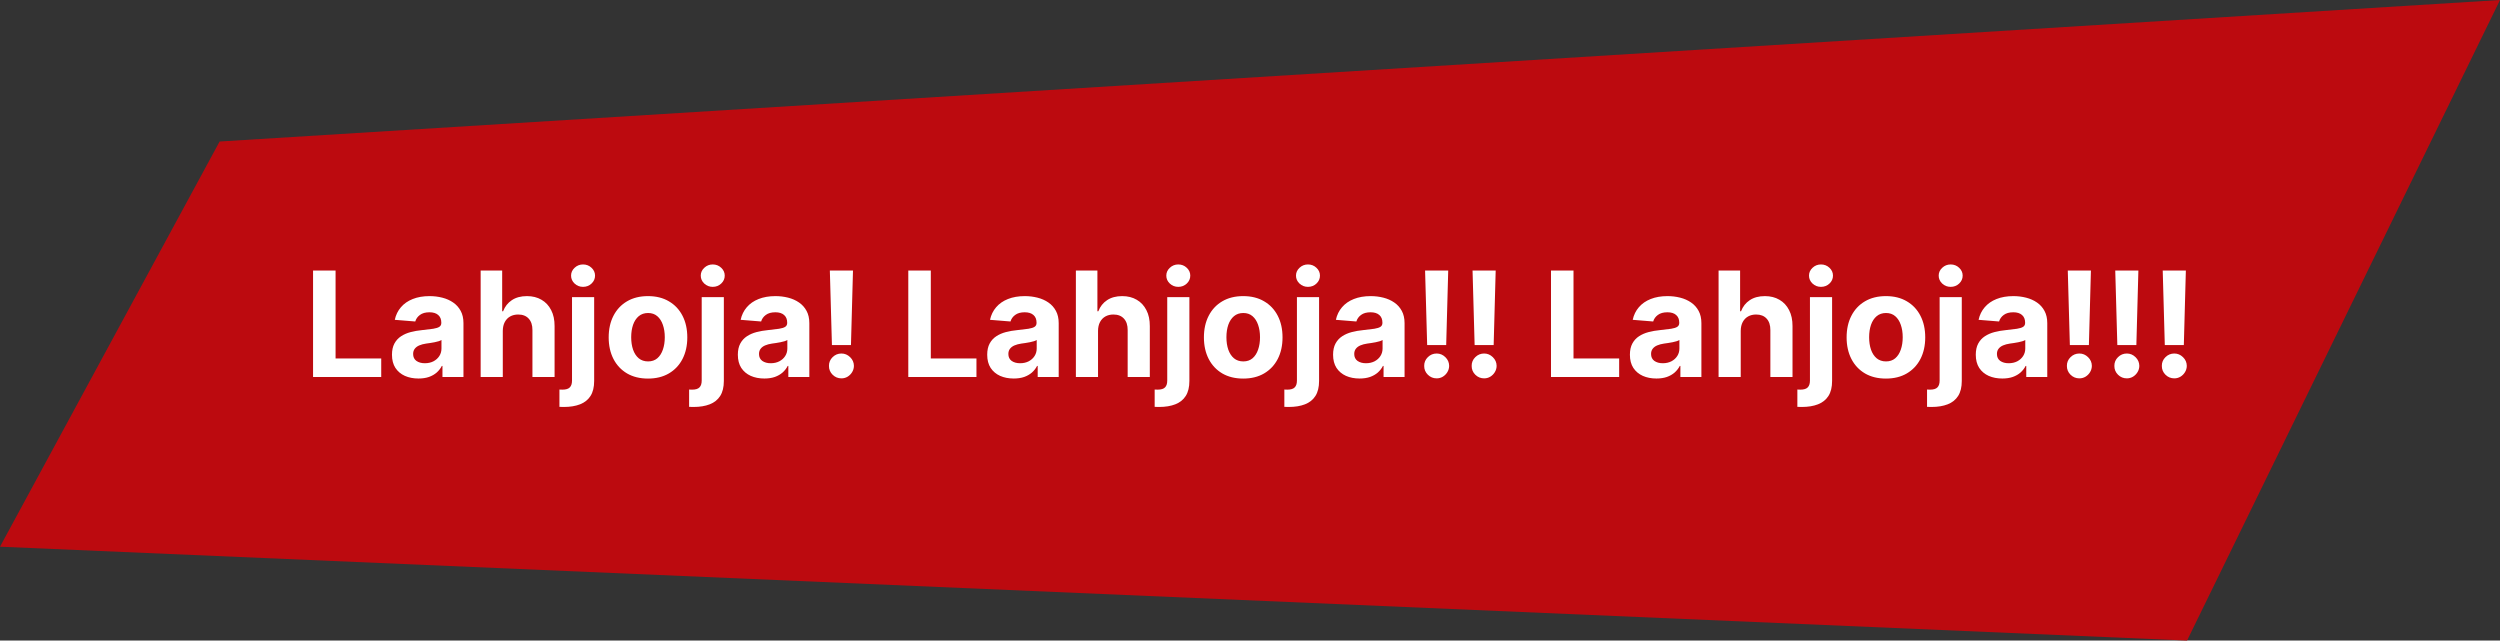
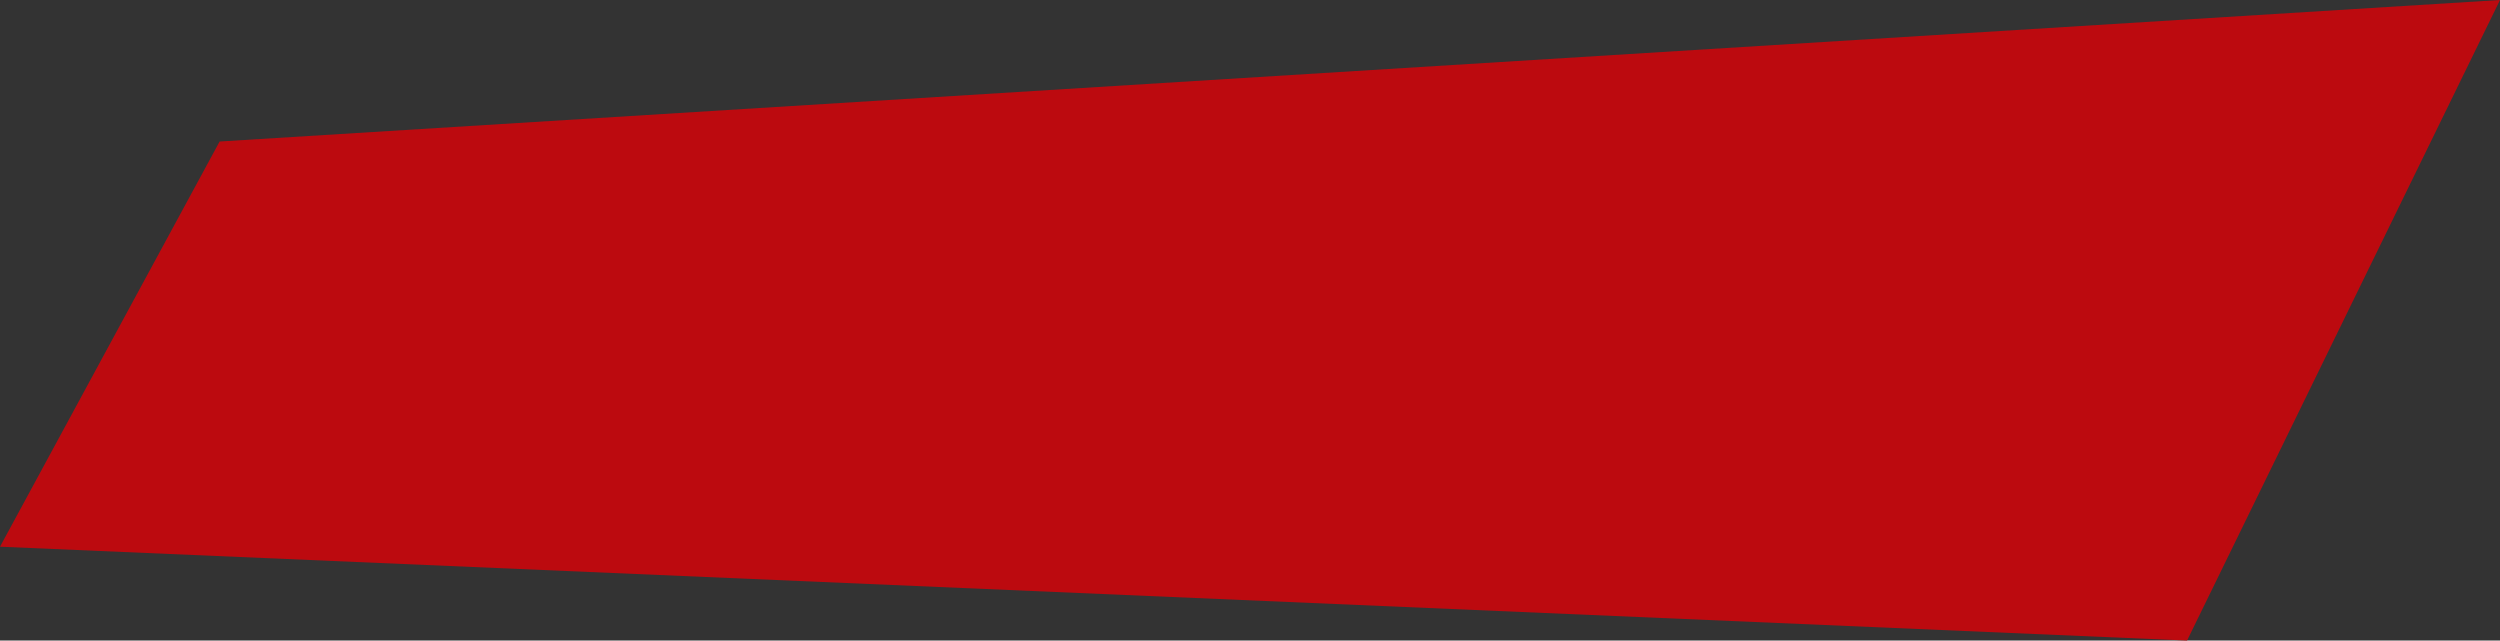
<svg xmlns="http://www.w3.org/2000/svg" width="683" height="175" viewBox="0 0 683 175" fill="none">
  <rect x="0" y="0" width="683" height="175" fill="#333333" stroke="none" />
  <path d="M60 38.663L683 0L597.5 175L0 149.36L60 38.663Z" fill="#BC0A0F" />
-   <path d="M85.528 103V73.909H91.679V97.929H104.151V103H85.528ZM114.332 103.412C112.94 103.412 111.699 103.17 110.61 102.688C109.521 102.195 108.659 101.471 108.025 100.514C107.4 99.548 107.087 98.346 107.087 96.906C107.087 95.694 107.31 94.676 107.755 93.852C108.2 93.028 108.806 92.365 109.573 91.864C110.34 91.362 111.211 90.983 112.187 90.727C113.172 90.472 114.204 90.292 115.283 90.188C116.552 90.055 117.575 89.932 118.352 89.818C119.128 89.695 119.692 89.515 120.042 89.278C120.392 89.042 120.567 88.691 120.567 88.227V88.142C120.567 87.242 120.283 86.546 119.715 86.054C119.156 85.562 118.361 85.315 117.329 85.315C116.24 85.315 115.373 85.557 114.729 86.04C114.085 86.513 113.659 87.11 113.451 87.829L107.854 87.375C108.138 86.049 108.697 84.903 109.531 83.938C110.364 82.962 111.439 82.214 112.755 81.693C114.081 81.163 115.615 80.898 117.357 80.898C118.569 80.898 119.729 81.04 120.837 81.324C121.955 81.608 122.944 82.048 123.806 82.645C124.677 83.242 125.364 84.008 125.866 84.946C126.368 85.874 126.619 86.987 126.619 88.284V103H120.88V99.974H120.71C120.359 100.656 119.89 101.258 119.303 101.778C118.716 102.29 118.011 102.692 117.187 102.986C116.363 103.27 115.411 103.412 114.332 103.412ZM116.065 99.236C116.955 99.236 117.741 99.061 118.423 98.71C119.104 98.35 119.639 97.867 120.028 97.261C120.416 96.655 120.61 95.969 120.61 95.202V92.886C120.421 93.01 120.16 93.123 119.829 93.227C119.507 93.322 119.142 93.412 118.735 93.497C118.328 93.573 117.921 93.644 117.513 93.71C117.106 93.767 116.737 93.819 116.406 93.867C115.695 93.971 115.075 94.136 114.545 94.364C114.014 94.591 113.603 94.899 113.309 95.287C113.015 95.666 112.869 96.139 112.869 96.707C112.869 97.531 113.167 98.161 113.763 98.597C114.37 99.023 115.137 99.236 116.065 99.236ZM137.364 90.386V103H131.313V73.909H137.194V85.031H137.45C137.942 83.743 138.737 82.735 139.836 82.006C140.934 81.267 142.312 80.898 143.969 80.898C145.485 80.898 146.806 81.229 147.933 81.892C149.069 82.546 149.95 83.488 150.575 84.719C151.209 85.94 151.522 87.403 151.512 89.108V103H145.461V90.188C145.47 88.843 145.129 87.796 144.438 87.048C143.756 86.3 142.8 85.926 141.569 85.926C140.745 85.926 140.016 86.101 139.381 86.452C138.756 86.802 138.264 87.313 137.904 87.986C137.554 88.649 137.374 89.449 137.364 90.386ZM156.274 81.182H162.325V104.08C162.325 105.765 161.994 107.129 161.331 108.17C160.668 109.212 159.716 109.974 158.476 110.457C157.245 110.94 155.772 111.182 154.058 111.182C153.85 111.182 153.651 111.177 153.462 111.168C153.263 111.168 153.054 111.163 152.837 111.153V106.423C152.998 106.433 153.14 106.438 153.263 106.438C153.376 106.447 153.5 106.452 153.632 106.452C154.607 106.452 155.289 106.243 155.678 105.827C156.075 105.42 156.274 104.804 156.274 103.98V81.182ZM159.286 78.369C158.395 78.369 157.628 78.071 156.984 77.474C156.34 76.868 156.018 76.144 156.018 75.301C156.018 74.468 156.34 73.753 156.984 73.156C157.628 72.55 158.395 72.247 159.286 72.247C160.195 72.247 160.966 72.55 161.601 73.156C162.245 73.753 162.567 74.468 162.567 75.301C162.567 76.144 162.245 76.868 161.601 77.474C160.966 78.071 160.195 78.369 159.286 78.369ZM177.031 103.426C174.824 103.426 172.916 102.957 171.306 102.02C169.706 101.073 168.47 99.757 167.599 98.071C166.728 96.376 166.292 94.411 166.292 92.176C166.292 89.922 166.728 87.953 167.599 86.267C168.47 84.572 169.706 83.256 171.306 82.318C172.916 81.371 174.824 80.898 177.031 80.898C179.237 80.898 181.14 81.371 182.741 82.318C184.351 83.256 185.591 84.572 186.462 86.267C187.334 87.953 187.769 89.922 187.769 92.176C187.769 94.411 187.334 96.376 186.462 98.071C185.591 99.757 184.351 101.073 182.741 102.02C181.14 102.957 179.237 103.426 177.031 103.426ZM177.059 98.739C178.063 98.739 178.901 98.454 179.573 97.886C180.246 97.309 180.752 96.523 181.093 95.528C181.443 94.534 181.619 93.403 181.619 92.133C181.619 90.865 181.443 89.733 181.093 88.739C180.752 87.744 180.246 86.958 179.573 86.381C178.901 85.803 178.063 85.514 177.059 85.514C176.046 85.514 175.193 85.803 174.502 86.381C173.82 86.958 173.304 87.744 172.954 88.739C172.613 89.733 172.442 90.865 172.442 92.133C172.442 93.403 172.613 94.534 172.954 95.528C173.304 96.523 173.82 97.309 174.502 97.886C175.193 98.454 176.046 98.739 177.059 98.739ZM191.704 81.182H197.755V104.08C197.755 105.765 197.424 107.129 196.761 108.17C196.098 109.212 195.146 109.974 193.906 110.457C192.674 110.94 191.202 111.182 189.488 111.182C189.28 111.182 189.081 111.177 188.891 111.168C188.692 111.168 188.484 111.163 188.266 111.153V106.423C188.427 106.433 188.569 106.438 188.692 106.438C188.806 106.447 188.929 106.452 189.062 106.452C190.037 106.452 190.719 106.243 191.107 105.827C191.505 105.42 191.704 104.804 191.704 103.98V81.182ZM194.715 78.369C193.825 78.369 193.058 78.071 192.414 77.474C191.77 76.868 191.448 76.144 191.448 75.301C191.448 74.468 191.77 73.753 192.414 73.156C193.058 72.55 193.825 72.247 194.715 72.247C195.624 72.247 196.396 72.55 197.031 73.156C197.674 73.753 197.996 74.468 197.996 75.301C197.996 76.144 197.674 76.868 197.031 77.474C196.396 78.071 195.624 78.369 194.715 78.369ZM208.824 103.412C207.432 103.412 206.191 103.17 205.102 102.688C204.013 102.195 203.152 101.471 202.517 100.514C201.892 99.548 201.58 98.346 201.58 96.906C201.58 95.694 201.802 94.676 202.247 93.852C202.692 93.028 203.298 92.365 204.065 91.864C204.832 91.362 205.704 90.983 206.679 90.727C207.664 90.472 208.696 90.292 209.776 90.188C211.045 90.055 212.067 89.932 212.844 89.818C213.62 89.695 214.184 89.515 214.534 89.278C214.884 89.042 215.06 88.691 215.06 88.227V88.142C215.06 87.242 214.776 86.546 214.207 86.054C213.649 85.562 212.853 85.315 211.821 85.315C210.732 85.315 209.866 85.557 209.222 86.04C208.578 86.513 208.152 87.11 207.943 87.829L202.347 87.375C202.631 86.049 203.189 84.903 204.023 83.938C204.856 82.962 205.931 82.214 207.247 81.693C208.573 81.163 210.107 80.898 211.849 80.898C213.062 80.898 214.222 81.04 215.33 81.324C216.447 81.608 217.437 82.048 218.298 82.645C219.17 83.242 219.856 84.008 220.358 84.946C220.86 85.874 221.111 86.987 221.111 88.284V103H215.372V99.974H215.202C214.851 100.656 214.383 101.258 213.795 101.778C213.208 102.29 212.503 102.692 211.679 102.986C210.855 103.27 209.903 103.412 208.824 103.412ZM210.557 99.236C211.447 99.236 212.233 99.061 212.915 98.71C213.597 98.35 214.132 97.867 214.52 97.261C214.908 96.655 215.102 95.969 215.102 95.202V92.886C214.913 93.01 214.652 93.123 214.321 93.227C213.999 93.322 213.634 93.412 213.227 93.497C212.82 93.573 212.413 93.644 212.006 93.71C211.598 93.767 211.229 93.819 210.898 93.867C210.188 93.971 209.567 94.136 209.037 94.364C208.507 94.591 208.095 94.899 207.801 95.287C207.508 95.666 207.361 96.139 207.361 96.707C207.361 97.531 207.659 98.161 208.256 98.597C208.862 99.023 209.629 99.236 210.557 99.236ZM233.036 73.909L232.482 94.278H227.283L226.714 73.909H233.036ZM229.882 103.369C228.945 103.369 228.14 103.038 227.467 102.375C226.795 101.703 226.464 100.898 226.473 99.96C226.464 99.032 226.795 98.237 227.467 97.574C228.14 96.911 228.945 96.579 229.882 96.579C230.782 96.579 231.572 96.911 232.254 97.574C232.936 98.237 233.282 99.032 233.291 99.96C233.282 100.585 233.116 101.158 232.794 101.679C232.482 102.19 232.07 102.602 231.558 102.915C231.047 103.218 230.488 103.369 229.882 103.369ZM248.146 103V73.909H254.296V97.929H266.768V103H248.146ZM276.949 103.412C275.557 103.412 274.316 103.17 273.227 102.688C272.138 102.195 271.277 101.471 270.642 100.514C270.017 99.548 269.705 98.346 269.705 96.906C269.705 95.694 269.927 94.676 270.372 93.852C270.817 93.028 271.423 92.365 272.19 91.864C272.957 91.362 273.829 90.983 274.804 90.727C275.789 90.472 276.821 90.292 277.901 90.188C279.17 90.055 280.192 89.932 280.969 89.818C281.745 89.695 282.309 89.515 282.659 89.278C283.009 89.042 283.185 88.691 283.185 88.227V88.142C283.185 87.242 282.901 86.546 282.332 86.054C281.774 85.562 280.978 85.315 279.946 85.315C278.857 85.315 277.991 85.557 277.347 86.04C276.703 86.513 276.277 87.11 276.068 87.829L270.472 87.375C270.756 86.049 271.314 84.903 272.148 83.938C272.981 82.962 274.056 82.214 275.372 81.693C276.698 81.163 278.232 80.898 279.974 80.898C281.187 80.898 282.347 81.04 283.455 81.324C284.572 81.608 285.562 82.048 286.423 82.645C287.295 83.242 287.981 84.008 288.483 84.946C288.985 85.874 289.236 86.987 289.236 88.284V103H283.497V99.974H283.327C282.976 100.656 282.508 101.258 281.92 101.778C281.333 102.29 280.628 102.692 279.804 102.986C278.98 103.27 278.028 103.412 276.949 103.412ZM278.682 99.236C279.572 99.236 280.358 99.061 281.04 98.71C281.722 98.35 282.257 97.867 282.645 97.261C283.033 96.655 283.227 95.969 283.227 95.202V92.886C283.038 93.01 282.777 93.123 282.446 93.227C282.124 93.322 281.759 93.412 281.352 93.497C280.945 93.573 280.538 93.644 280.131 93.71C279.723 93.767 279.354 93.819 279.023 93.867C278.313 93.971 277.692 94.136 277.162 94.364C276.632 94.591 276.22 94.899 275.926 95.287C275.633 95.666 275.486 96.139 275.486 96.707C275.486 97.531 275.784 98.161 276.381 98.597C276.987 99.023 277.754 99.236 278.682 99.236ZM299.982 90.386V103H293.93V73.909H299.811V85.031H300.067C300.559 83.743 301.355 82.735 302.453 82.006C303.552 81.267 304.929 80.898 306.587 80.898C308.102 80.898 309.423 81.229 310.55 81.892C311.686 82.546 312.567 83.488 313.192 84.719C313.826 85.94 314.139 87.403 314.129 89.108V103H308.078V90.188C308.088 88.843 307.747 87.796 307.055 87.048C306.374 86.3 305.417 85.926 304.186 85.926C303.362 85.926 302.633 86.101 301.999 86.452C301.374 86.802 300.881 87.313 300.521 87.986C300.171 88.649 299.991 89.449 299.982 90.386ZM318.891 81.182H324.942V104.08C324.942 105.765 324.611 107.129 323.948 108.17C323.285 109.212 322.334 109.974 321.093 110.457C319.862 110.94 318.389 111.182 316.675 111.182C316.467 111.182 316.268 111.177 316.079 111.168C315.88 111.168 315.672 111.163 315.454 111.153V106.423C315.615 106.433 315.757 106.438 315.88 106.438C315.994 106.447 316.117 106.452 316.249 106.452C317.225 106.452 317.906 106.243 318.295 105.827C318.692 105.42 318.891 104.804 318.891 103.98V81.182ZM321.903 78.369C321.013 78.369 320.246 78.071 319.602 77.474C318.958 76.868 318.636 76.144 318.636 75.301C318.636 74.468 318.958 73.753 319.602 73.156C320.246 72.55 321.013 72.247 321.903 72.247C322.812 72.247 323.584 72.55 324.218 73.156C324.862 73.753 325.184 74.468 325.184 75.301C325.184 76.144 324.862 76.868 324.218 77.474C323.584 78.071 322.812 78.369 321.903 78.369ZM339.648 103.426C337.441 103.426 335.533 102.957 333.923 102.02C332.323 101.073 331.087 99.757 330.216 98.071C329.345 96.376 328.909 94.411 328.909 92.176C328.909 89.922 329.345 87.953 330.216 86.267C331.087 84.572 332.323 83.256 333.923 82.318C335.533 81.371 337.441 80.898 339.648 80.898C341.854 80.898 343.758 81.371 345.358 82.318C346.968 83.256 348.208 84.572 349.08 86.267C349.951 87.953 350.386 89.922 350.386 92.176C350.386 94.411 349.951 96.376 349.08 98.071C348.208 99.757 346.968 101.073 345.358 102.02C343.758 102.957 341.854 103.426 339.648 103.426ZM339.676 98.739C340.68 98.739 341.518 98.454 342.19 97.886C342.863 97.309 343.369 96.523 343.71 95.528C344.061 94.534 344.236 93.403 344.236 92.133C344.236 90.865 344.061 89.733 343.71 88.739C343.369 87.744 342.863 86.958 342.19 86.381C341.518 85.803 340.68 85.514 339.676 85.514C338.663 85.514 337.811 85.803 337.119 86.381C336.438 86.958 335.921 87.744 335.571 88.739C335.23 89.733 335.06 90.865 335.06 92.133C335.06 93.403 335.23 94.534 335.571 95.528C335.921 96.523 336.438 97.309 337.119 97.886C337.811 98.454 338.663 98.739 339.676 98.739ZM354.321 81.182H360.372V104.08C360.372 105.765 360.041 107.129 359.378 108.17C358.715 109.212 357.763 109.974 356.523 110.457C355.292 110.94 353.819 111.182 352.105 111.182C351.897 111.182 351.698 111.177 351.509 111.168C351.31 111.168 351.101 111.163 350.884 111.153V106.423C351.045 106.433 351.187 106.438 351.31 106.438C351.423 106.447 351.546 106.452 351.679 106.452C352.654 106.452 353.336 106.243 353.724 105.827C354.122 105.42 354.321 104.804 354.321 103.98V81.182ZM357.332 78.369C356.442 78.369 355.675 78.071 355.031 77.474C354.387 76.868 354.065 76.144 354.065 75.301C354.065 74.468 354.387 73.753 355.031 73.156C355.675 72.55 356.442 72.247 357.332 72.247C358.241 72.247 359.013 72.55 359.648 73.156C360.292 73.753 360.614 74.468 360.614 75.301C360.614 76.144 360.292 76.868 359.648 77.474C359.013 78.071 358.241 78.369 357.332 78.369ZM371.441 103.412C370.049 103.412 368.808 103.17 367.719 102.688C366.63 102.195 365.769 101.471 365.134 100.514C364.509 99.548 364.197 98.346 364.197 96.906C364.197 95.694 364.419 94.676 364.864 93.852C365.309 93.028 365.915 92.365 366.683 91.864C367.45 91.362 368.321 90.983 369.296 90.727C370.281 90.472 371.313 90.292 372.393 90.188C373.662 90.055 374.684 89.932 375.461 89.818C376.237 89.695 376.801 89.515 377.151 89.278C377.502 89.042 377.677 88.691 377.677 88.227V88.142C377.677 87.242 377.393 86.546 376.825 86.054C376.266 85.562 375.47 85.315 374.438 85.315C373.349 85.315 372.483 85.557 371.839 86.04C371.195 86.513 370.769 87.11 370.56 87.829L364.964 87.375C365.248 86.049 365.807 84.903 366.64 83.938C367.473 82.962 368.548 82.214 369.864 81.693C371.19 81.163 372.724 80.898 374.467 80.898C375.679 80.898 376.839 81.04 377.947 81.324C379.064 81.608 380.054 82.048 380.915 82.645C381.787 83.242 382.473 84.008 382.975 84.946C383.477 85.874 383.728 86.987 383.728 88.284V103H377.989V99.974H377.819C377.469 100.656 377 101.258 376.413 101.778C375.826 102.29 375.12 102.692 374.296 102.986C373.472 103.27 372.521 103.412 371.441 103.412ZM373.174 99.236C374.064 99.236 374.85 99.061 375.532 98.71C376.214 98.35 376.749 97.867 377.137 97.261C377.525 96.655 377.719 95.969 377.719 95.202V92.886C377.53 93.01 377.27 93.123 376.938 93.227C376.616 93.322 376.252 93.412 375.844 93.497C375.437 93.573 375.03 93.644 374.623 93.71C374.216 93.767 373.846 93.819 373.515 93.867C372.805 93.971 372.184 94.136 371.654 94.364C371.124 94.591 370.712 94.899 370.418 95.287C370.125 95.666 369.978 96.139 369.978 96.707C369.978 97.531 370.276 98.161 370.873 98.597C371.479 99.023 372.246 99.236 373.174 99.236ZM395.653 73.909L395.099 94.278H389.9L389.332 73.909H395.653ZM392.499 103.369C391.562 103.369 390.757 103.038 390.085 102.375C389.412 101.703 389.081 100.898 389.09 99.96C389.081 99.032 389.412 98.237 390.085 97.574C390.757 96.911 391.562 96.579 392.499 96.579C393.399 96.579 394.19 96.911 394.871 97.574C395.553 98.237 395.899 99.032 395.908 99.96C395.899 100.585 395.733 101.158 395.411 101.679C395.099 102.19 394.687 102.602 394.175 102.915C393.664 103.218 393.105 103.369 392.499 103.369ZM408.621 73.909L408.067 94.278H402.869L402.3 73.909H408.621ZM405.468 103.369C404.531 103.369 403.726 103.038 403.053 102.375C402.381 101.703 402.049 100.898 402.059 99.96C402.049 99.032 402.381 98.237 403.053 97.574C403.726 96.911 404.531 96.579 405.468 96.579C406.368 96.579 407.158 96.911 407.84 97.574C408.522 98.237 408.868 99.032 408.877 99.96C408.868 100.585 408.702 101.158 408.38 101.679C408.067 102.19 407.656 102.602 407.144 102.915C406.633 103.218 406.074 103.369 405.468 103.369ZM423.732 103V73.909H429.882V97.929H442.354V103H423.732ZM452.535 103.412C451.143 103.412 449.902 103.17 448.813 102.688C447.724 102.195 446.862 101.471 446.228 100.514C445.603 99.548 445.29 98.346 445.29 96.906C445.29 95.694 445.513 94.676 445.958 93.852C446.403 93.028 447.009 92.365 447.776 91.864C448.543 91.362 449.415 90.983 450.39 90.727C451.375 90.472 452.407 90.292 453.487 90.188C454.755 90.055 455.778 89.932 456.555 89.818C457.331 89.695 457.895 89.515 458.245 89.278C458.595 89.042 458.771 88.691 458.771 88.227V88.142C458.771 87.242 458.487 86.546 457.918 86.054C457.36 85.562 456.564 85.315 455.532 85.315C454.443 85.315 453.576 85.557 452.933 86.04C452.289 86.513 451.862 87.11 451.654 87.829L446.058 87.375C446.342 86.049 446.9 84.903 447.734 83.938C448.567 82.962 449.642 82.214 450.958 81.693C452.284 81.163 453.818 80.898 455.56 80.898C456.772 80.898 457.933 81.04 459.04 81.324C460.158 81.608 461.147 82.048 462.009 82.645C462.88 83.242 463.567 84.008 464.069 84.946C464.571 85.874 464.822 86.987 464.822 88.284V103H459.083V99.974H458.913C458.562 100.656 458.094 101.258 457.506 101.778C456.919 102.29 456.214 102.692 455.39 102.986C454.566 103.27 453.614 103.412 452.535 103.412ZM454.268 99.236C455.158 99.236 455.944 99.061 456.626 98.71C457.308 98.35 457.843 97.867 458.231 97.261C458.619 96.655 458.813 95.969 458.813 95.202V92.886C458.624 93.01 458.363 93.123 458.032 93.227C457.71 93.322 457.345 93.412 456.938 93.497C456.531 93.573 456.124 93.644 455.717 93.71C455.309 93.767 454.94 93.819 454.609 93.867C453.898 93.971 453.278 94.136 452.748 94.364C452.218 94.591 451.806 94.899 451.512 95.287C451.219 95.666 451.072 96.139 451.072 96.707C451.072 97.531 451.37 98.161 451.967 98.597C452.573 99.023 453.34 99.236 454.268 99.236ZM475.567 90.386V103H469.516V73.909H475.397V85.031H475.653C476.145 83.743 476.941 82.735 478.039 82.006C479.138 81.267 480.515 80.898 482.173 80.898C483.688 80.898 485.009 81.229 486.136 81.892C487.272 82.546 488.153 83.488 488.778 84.719C489.412 85.94 489.725 87.403 489.715 89.108V103H483.664V90.188C483.674 88.843 483.333 87.796 482.641 87.048C481.96 86.3 481.003 85.926 479.772 85.926C478.948 85.926 478.219 86.101 477.585 86.452C476.96 86.802 476.467 87.313 476.107 87.986C475.757 88.649 475.577 89.449 475.567 90.386ZM494.477 81.182H500.528V104.08C500.528 105.765 500.197 107.129 499.534 108.17C498.871 109.212 497.92 109.974 496.679 110.457C495.448 110.94 493.975 111.182 492.261 111.182C492.053 111.182 491.854 111.177 491.665 111.168C491.466 111.168 491.258 111.163 491.04 111.153V106.423C491.201 106.433 491.343 106.438 491.466 106.438C491.58 106.447 491.703 106.452 491.835 106.452C492.811 106.452 493.492 106.243 493.881 105.827C494.278 105.42 494.477 104.804 494.477 103.98V81.182ZM497.489 78.369C496.598 78.369 495.831 78.071 495.188 77.474C494.544 76.868 494.222 76.144 494.222 75.301C494.222 74.468 494.544 73.753 495.188 73.156C495.831 72.55 496.598 72.247 497.489 72.247C498.398 72.247 499.17 72.55 499.804 73.156C500.448 73.753 500.77 74.468 500.77 75.301C500.77 76.144 500.448 76.868 499.804 77.474C499.17 78.071 498.398 78.369 497.489 78.369ZM515.234 103.426C513.027 103.426 511.119 102.957 509.509 102.02C507.909 101.073 506.673 99.757 505.802 98.071C504.931 96.376 504.495 94.411 504.495 92.176C504.495 89.922 504.931 87.953 505.802 86.267C506.673 84.572 507.909 83.256 509.509 82.318C511.119 81.371 513.027 80.898 515.234 80.898C517.44 80.898 519.344 81.371 520.944 82.318C522.554 83.256 523.794 84.572 524.665 86.267C525.537 87.953 525.972 89.922 525.972 92.176C525.972 94.411 525.537 96.376 524.665 98.071C523.794 99.757 522.554 101.073 520.944 102.02C519.344 102.957 517.44 103.426 515.234 103.426ZM515.262 98.739C516.266 98.739 517.104 98.454 517.776 97.886C518.449 97.309 518.955 96.523 519.296 95.528C519.647 94.534 519.822 93.403 519.822 92.133C519.822 90.865 519.647 89.733 519.296 88.739C518.955 87.744 518.449 86.958 517.776 86.381C517.104 85.803 516.266 85.514 515.262 85.514C514.249 85.514 513.397 85.803 512.705 86.381C512.023 86.958 511.507 87.744 511.157 88.739C510.816 89.733 510.646 90.865 510.646 92.133C510.646 93.403 510.816 94.534 511.157 95.528C511.507 96.523 512.023 97.309 512.705 97.886C513.397 98.454 514.249 98.739 515.262 98.739ZM529.907 81.182H535.958V104.08C535.958 105.765 535.627 107.129 534.964 108.17C534.301 109.212 533.349 109.974 532.109 110.457C530.878 110.94 529.405 111.182 527.691 111.182C527.483 111.182 527.284 111.177 527.094 111.168C526.896 111.168 526.687 111.163 526.469 111.153V106.423C526.63 106.433 526.772 106.438 526.896 106.438C527.009 106.447 527.132 106.452 527.265 106.452C528.24 106.452 528.922 106.243 529.31 105.827C529.708 105.42 529.907 104.804 529.907 103.98V81.182ZM532.918 78.369C532.028 78.369 531.261 78.071 530.617 77.474C529.973 76.868 529.651 76.144 529.651 75.301C529.651 74.468 529.973 73.753 530.617 73.156C531.261 72.55 532.028 72.247 532.918 72.247C533.827 72.247 534.599 72.55 535.234 73.156C535.878 73.753 536.2 74.468 536.2 75.301C536.2 76.144 535.878 76.868 535.234 77.474C534.599 78.071 533.827 78.369 532.918 78.369ZM547.027 103.412C545.635 103.412 544.394 103.17 543.305 102.688C542.216 102.195 541.355 101.471 540.72 100.514C540.095 99.548 539.783 98.346 539.783 96.906C539.783 95.694 540.005 94.676 540.45 93.852C540.895 93.028 541.501 92.365 542.268 91.864C543.036 91.362 543.907 90.983 544.882 90.727C545.867 90.472 546.899 90.292 547.979 90.188C549.248 90.055 550.27 89.932 551.047 89.818C551.823 89.695 552.387 89.515 552.737 89.278C553.088 89.042 553.263 88.691 553.263 88.227V88.142C553.263 87.242 552.979 86.546 552.411 86.054C551.852 85.562 551.056 85.315 550.024 85.315C548.935 85.315 548.069 85.557 547.425 86.04C546.781 86.513 546.355 87.11 546.146 87.829L540.55 87.375C540.834 86.049 541.393 84.903 542.226 83.938C543.059 82.962 544.134 82.214 545.45 81.693C546.776 81.163 548.31 80.898 550.053 80.898C551.265 80.898 552.425 81.04 553.533 81.324C554.65 81.608 555.64 82.048 556.501 82.645C557.373 83.242 558.059 84.008 558.561 84.946C559.063 85.874 559.314 86.987 559.314 88.284V103H553.575V99.974H553.405C553.054 100.656 552.586 101.258 551.999 101.778C551.411 102.29 550.706 102.692 549.882 102.986C549.058 103.27 548.107 103.412 547.027 103.412ZM548.76 99.236C549.65 99.236 550.436 99.061 551.118 98.71C551.8 98.35 552.335 97.867 552.723 97.261C553.111 96.655 553.305 95.969 553.305 95.202V92.886C553.116 93.01 552.856 93.123 552.524 93.227C552.202 93.322 551.838 93.412 551.43 93.497C551.023 93.573 550.616 93.644 550.209 93.71C549.802 93.767 549.432 93.819 549.101 93.867C548.391 93.971 547.77 94.136 547.24 94.364C546.71 94.591 546.298 94.899 546.004 95.287C545.711 95.666 545.564 96.139 545.564 96.707C545.564 97.531 545.862 98.161 546.459 98.597C547.065 99.023 547.832 99.236 548.76 99.236ZM571.239 73.909L570.685 94.278H565.486L564.918 73.909H571.239ZM568.085 103.369C567.148 103.369 566.343 103.038 565.67 102.375C564.998 101.703 564.667 100.898 564.676 99.96C564.667 99.032 564.998 98.237 565.67 97.574C566.343 96.911 567.148 96.579 568.085 96.579C568.985 96.579 569.776 96.911 570.457 97.574C571.139 98.237 571.485 99.032 571.494 99.96C571.485 100.585 571.319 101.158 570.997 101.679C570.685 102.19 570.273 102.602 569.761 102.915C569.25 103.218 568.691 103.369 568.085 103.369ZM584.207 73.909L583.653 94.278H578.455L577.886 73.909H584.207ZM581.054 103.369C580.116 103.369 579.312 103.038 578.639 102.375C577.967 101.703 577.635 100.898 577.645 99.96C577.635 99.032 577.967 98.237 578.639 97.574C579.312 96.911 580.116 96.579 581.054 96.579C581.954 96.579 582.744 96.911 583.426 97.574C584.108 98.237 584.454 99.032 584.463 99.96C584.454 100.585 584.288 101.158 583.966 101.679C583.653 102.19 583.241 102.602 582.73 102.915C582.219 103.218 581.66 103.369 581.054 103.369ZM597.176 73.909L596.622 94.278H591.423L590.855 73.909H597.176ZM594.023 103.369C593.085 103.369 592.28 103.038 591.608 102.375C590.936 101.703 590.604 100.898 590.614 99.96C590.604 99.032 590.936 98.237 591.608 97.574C592.28 96.911 593.085 96.579 594.023 96.579C594.922 96.579 595.713 96.911 596.395 97.574C597.077 98.237 597.422 99.032 597.432 99.96C597.422 100.585 597.257 101.158 596.935 101.679C596.622 102.19 596.21 102.602 595.699 102.915C595.188 103.218 594.629 103.369 594.023 103.369Z" fill="white" />
</svg>